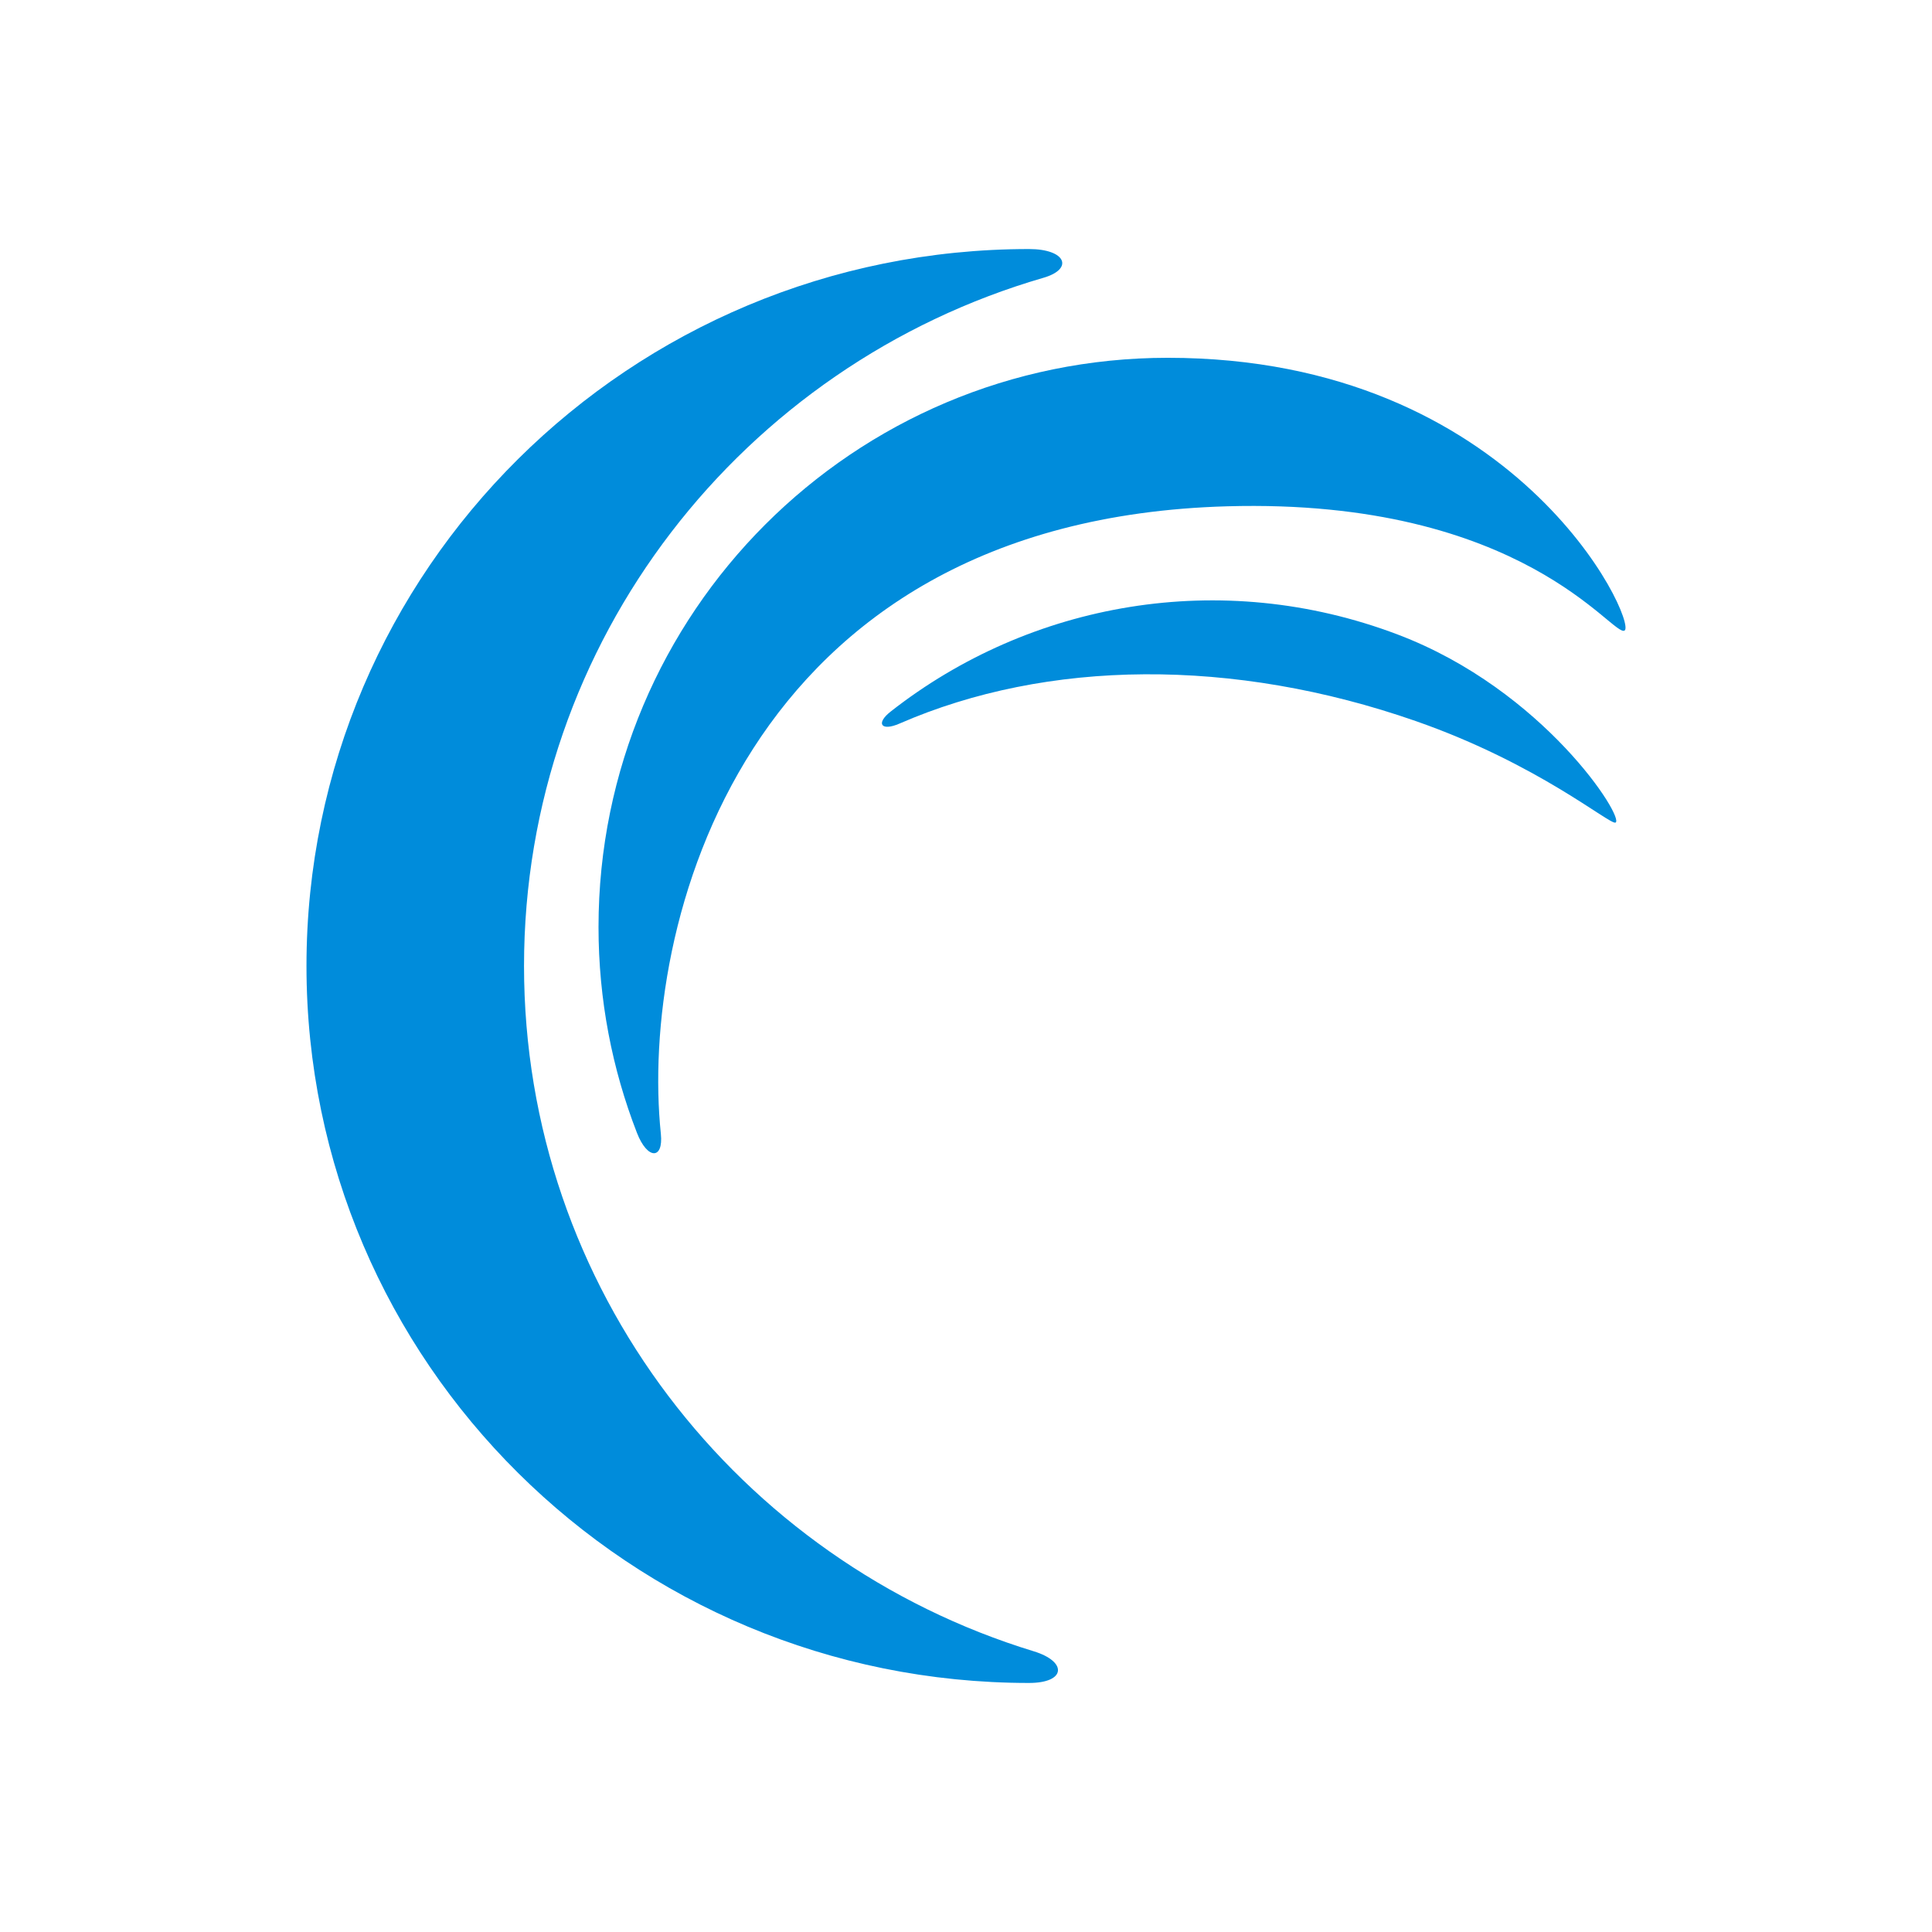
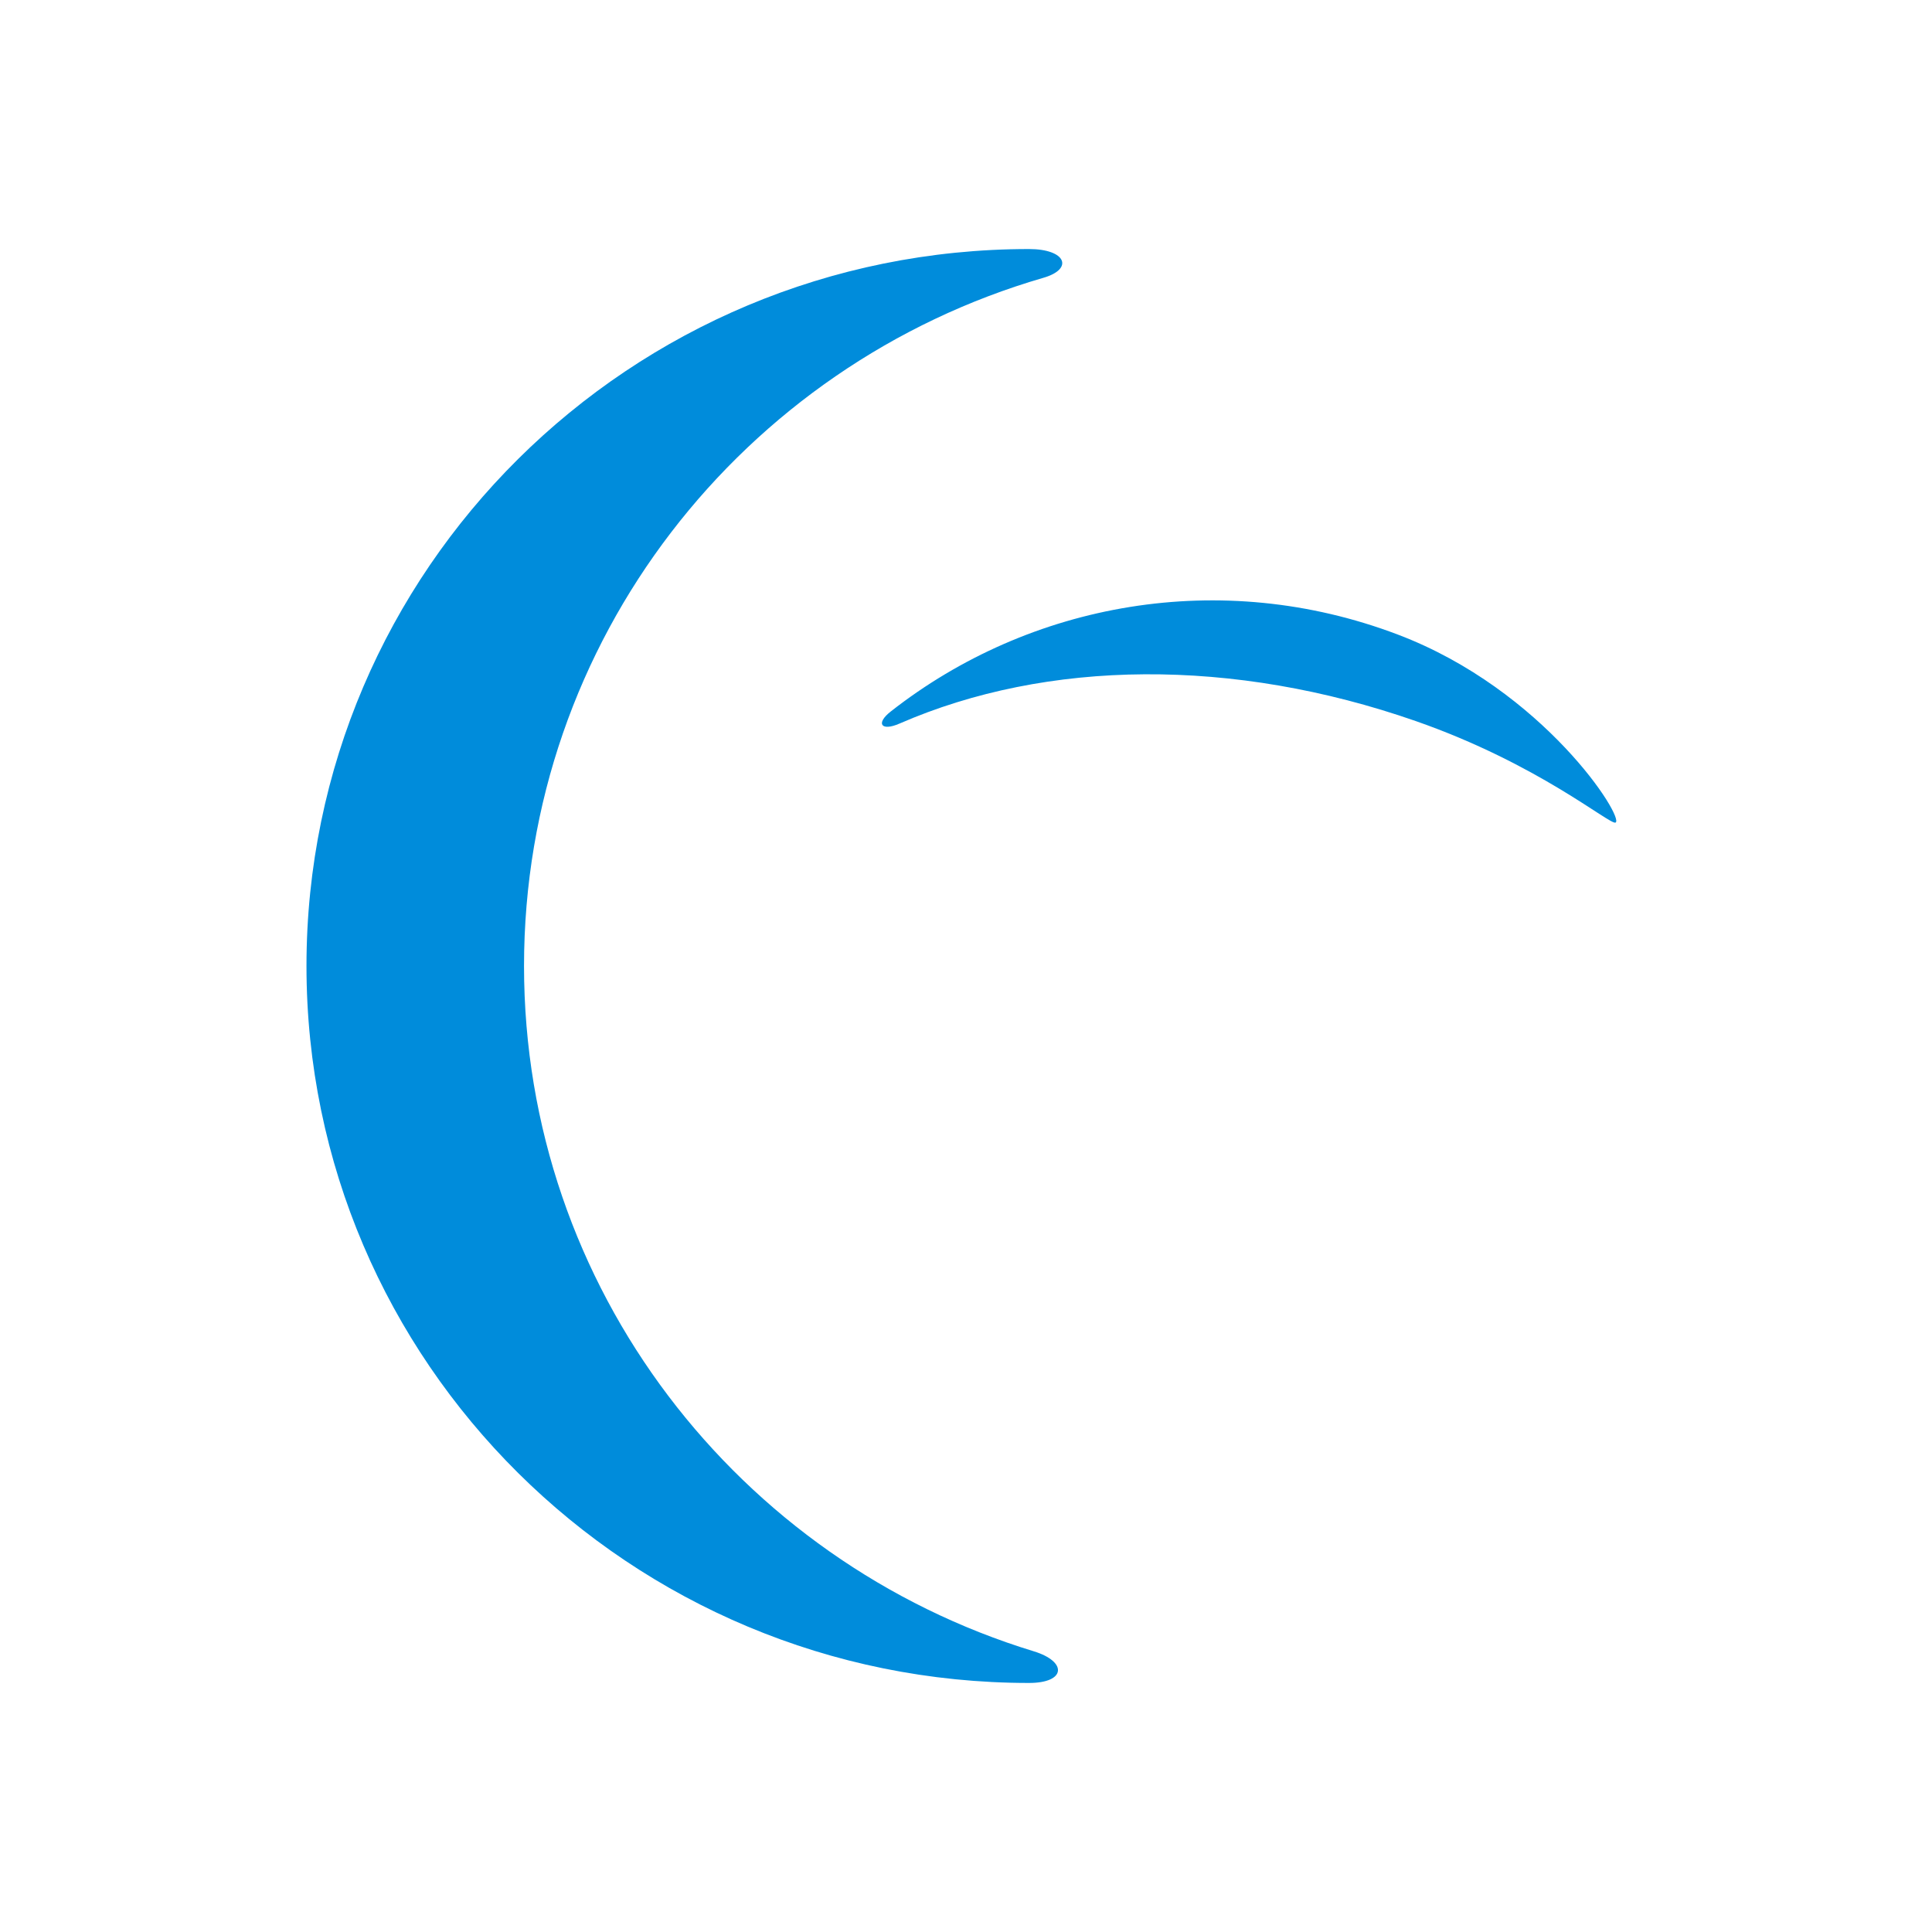
<svg xmlns="http://www.w3.org/2000/svg" width="512" height="512" viewBox="0 0 512 512">
  <g fill="#008cdb">
    <path d="M273.971 437.617c-78.241-23.9-135.099-96.163-135.099-181.622 0-86.376 58.091-159.287 137.634-182.373 8.13-2.355 5.994-7.622-3.799-7.622C166.942 66 81.22 151.063 81.22 255.995 81.22 360.937 166.942 446 272.708 446c9.797 0 10.192-5.652 1.263-8.383z" />
-     <path d="M175.135 300.485c-5.643-54.204 20.877-162.662 150.07-166.31 78.744-2.224 102.435 35.2 105.355 32.898 3.214-2.531-28.582-72.253-121.088-72.253-83.323 0-150.859 67.547-150.859 150.869 0 19.243 3.613 37.629 10.192 54.551 2.77 7.112 7.042 7.136 6.33.245z" />
    <path d="M238.342 191.77c39.194-17.083 88.473-17.561 136.878-.668 32.503 11.348 51.371 27.538 52.902 26.895 2.565-1.111-18.921-35.132-57.686-49.83-46.943-17.814-97.543-8.495-134.376 20.385-4.073 3.178-2.527 5.319 2.282 3.218z" />
  </g>
</svg>